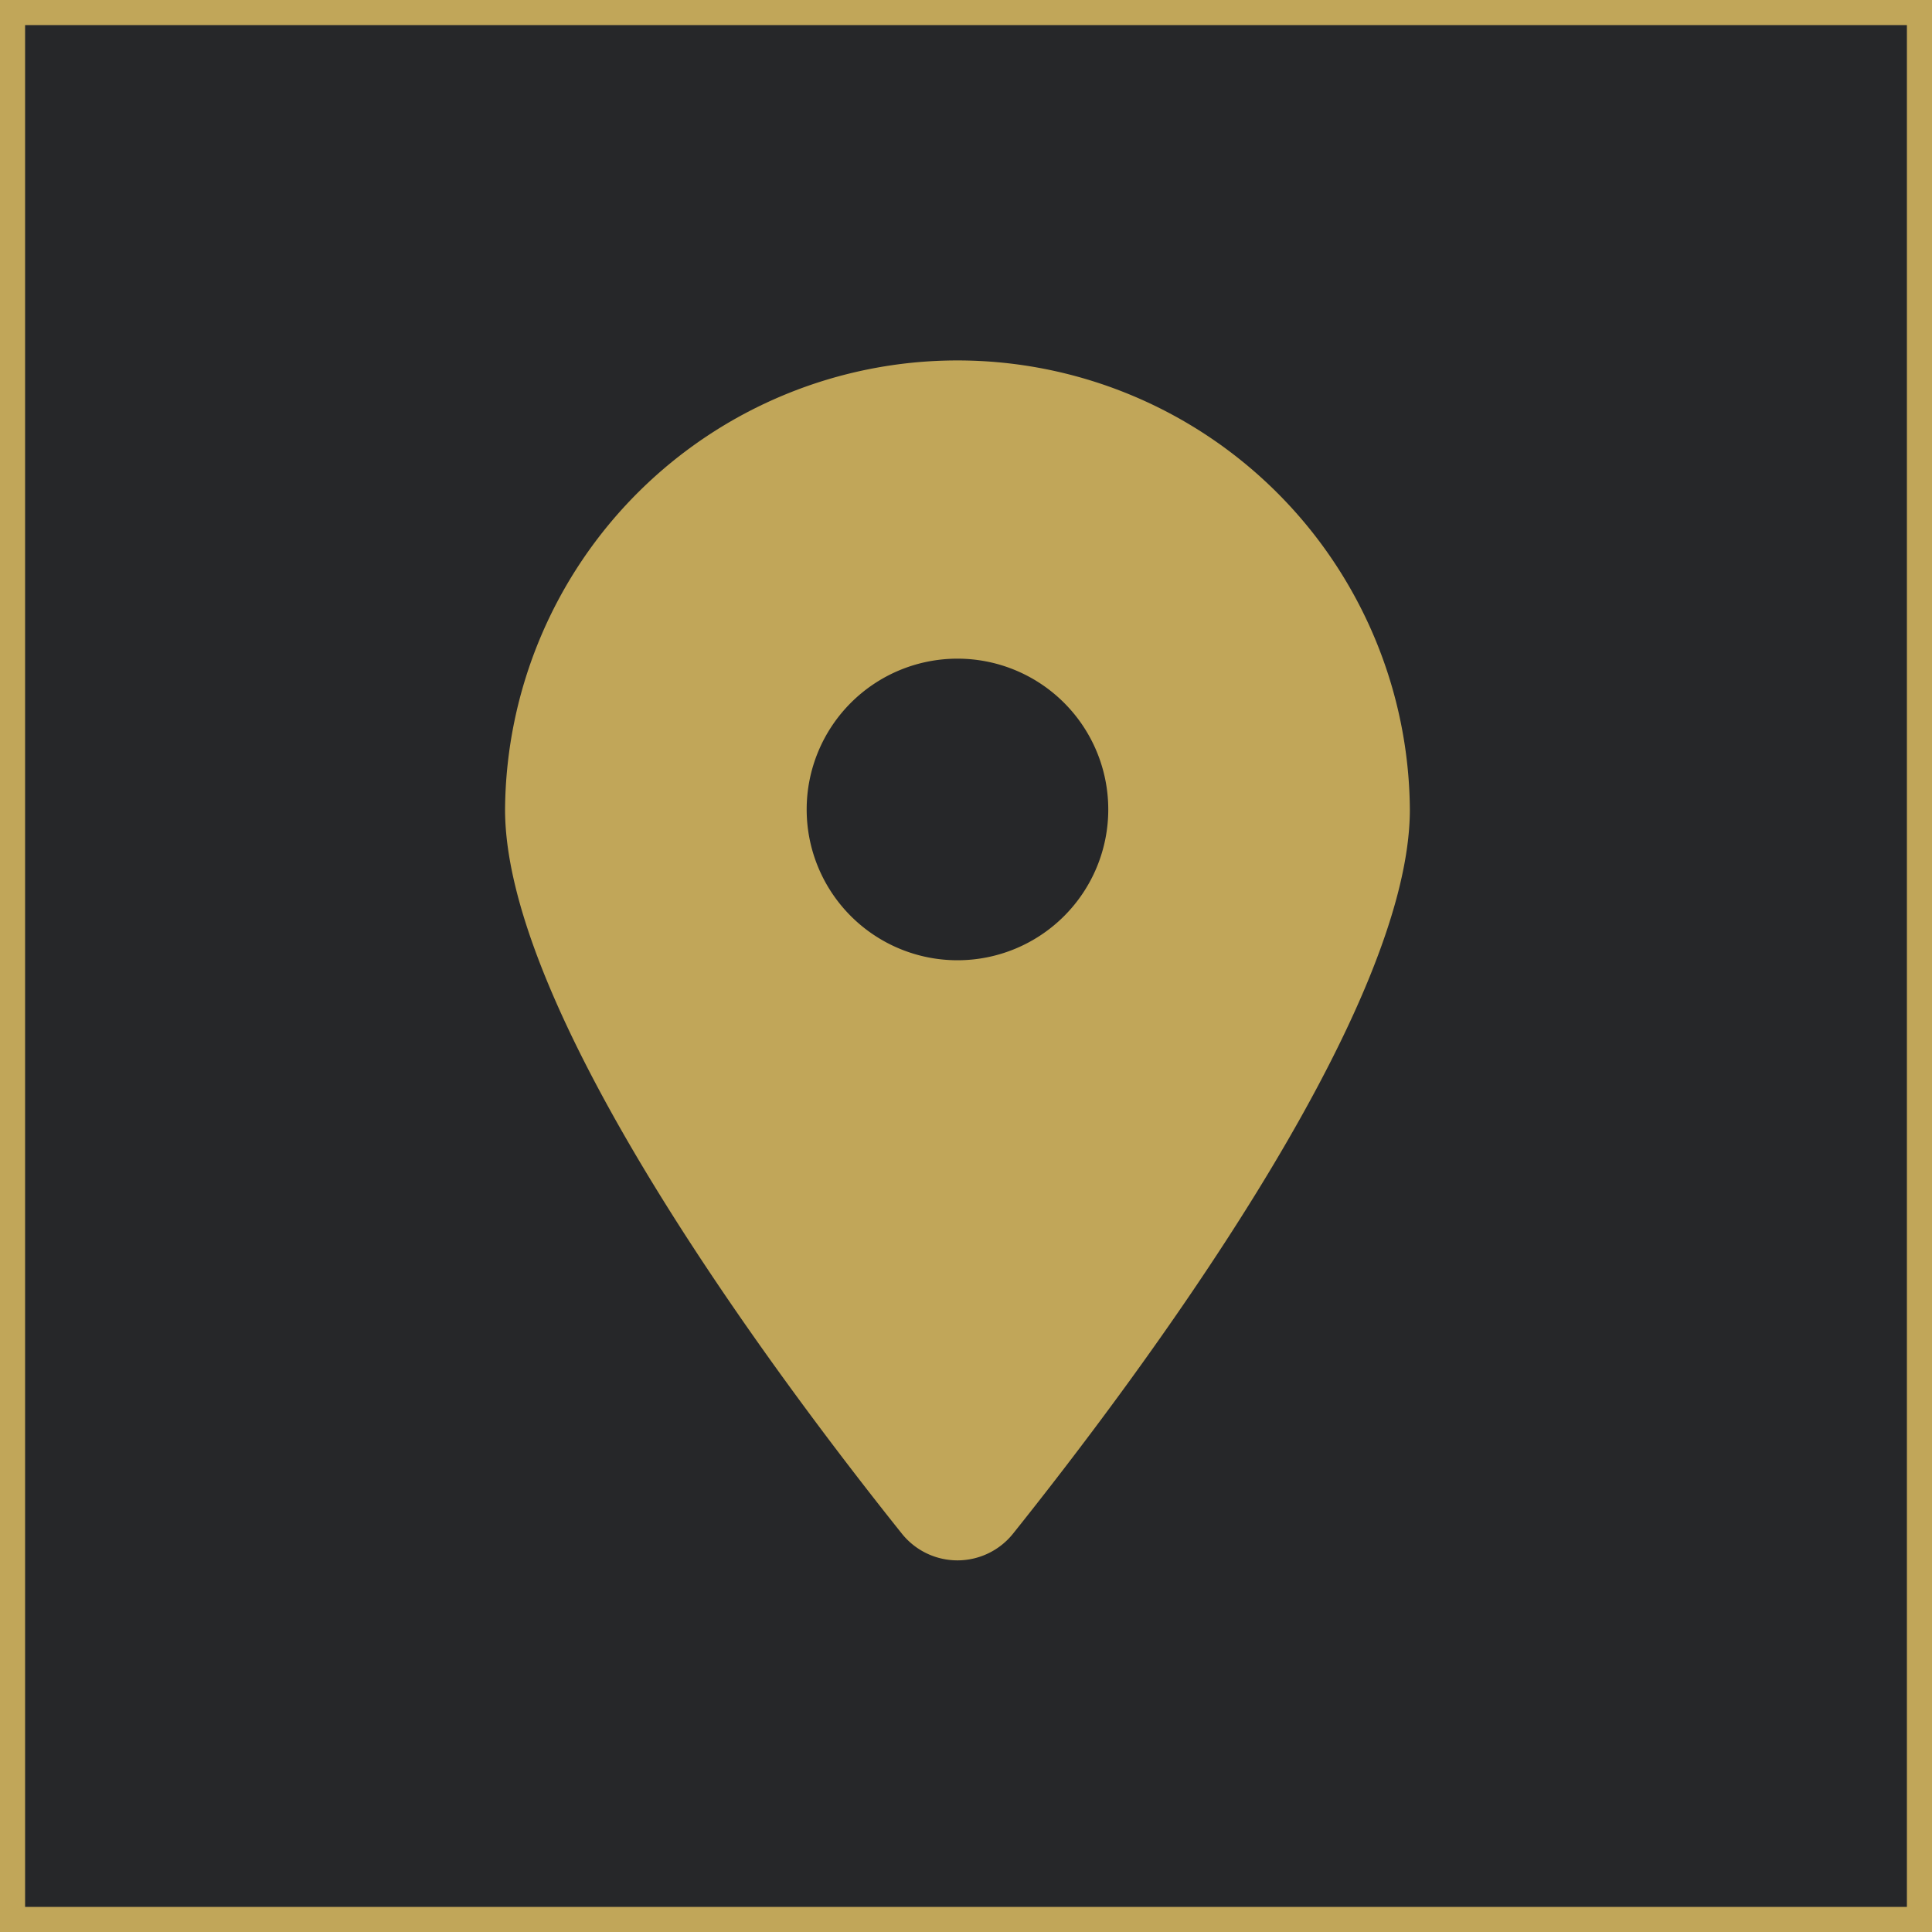
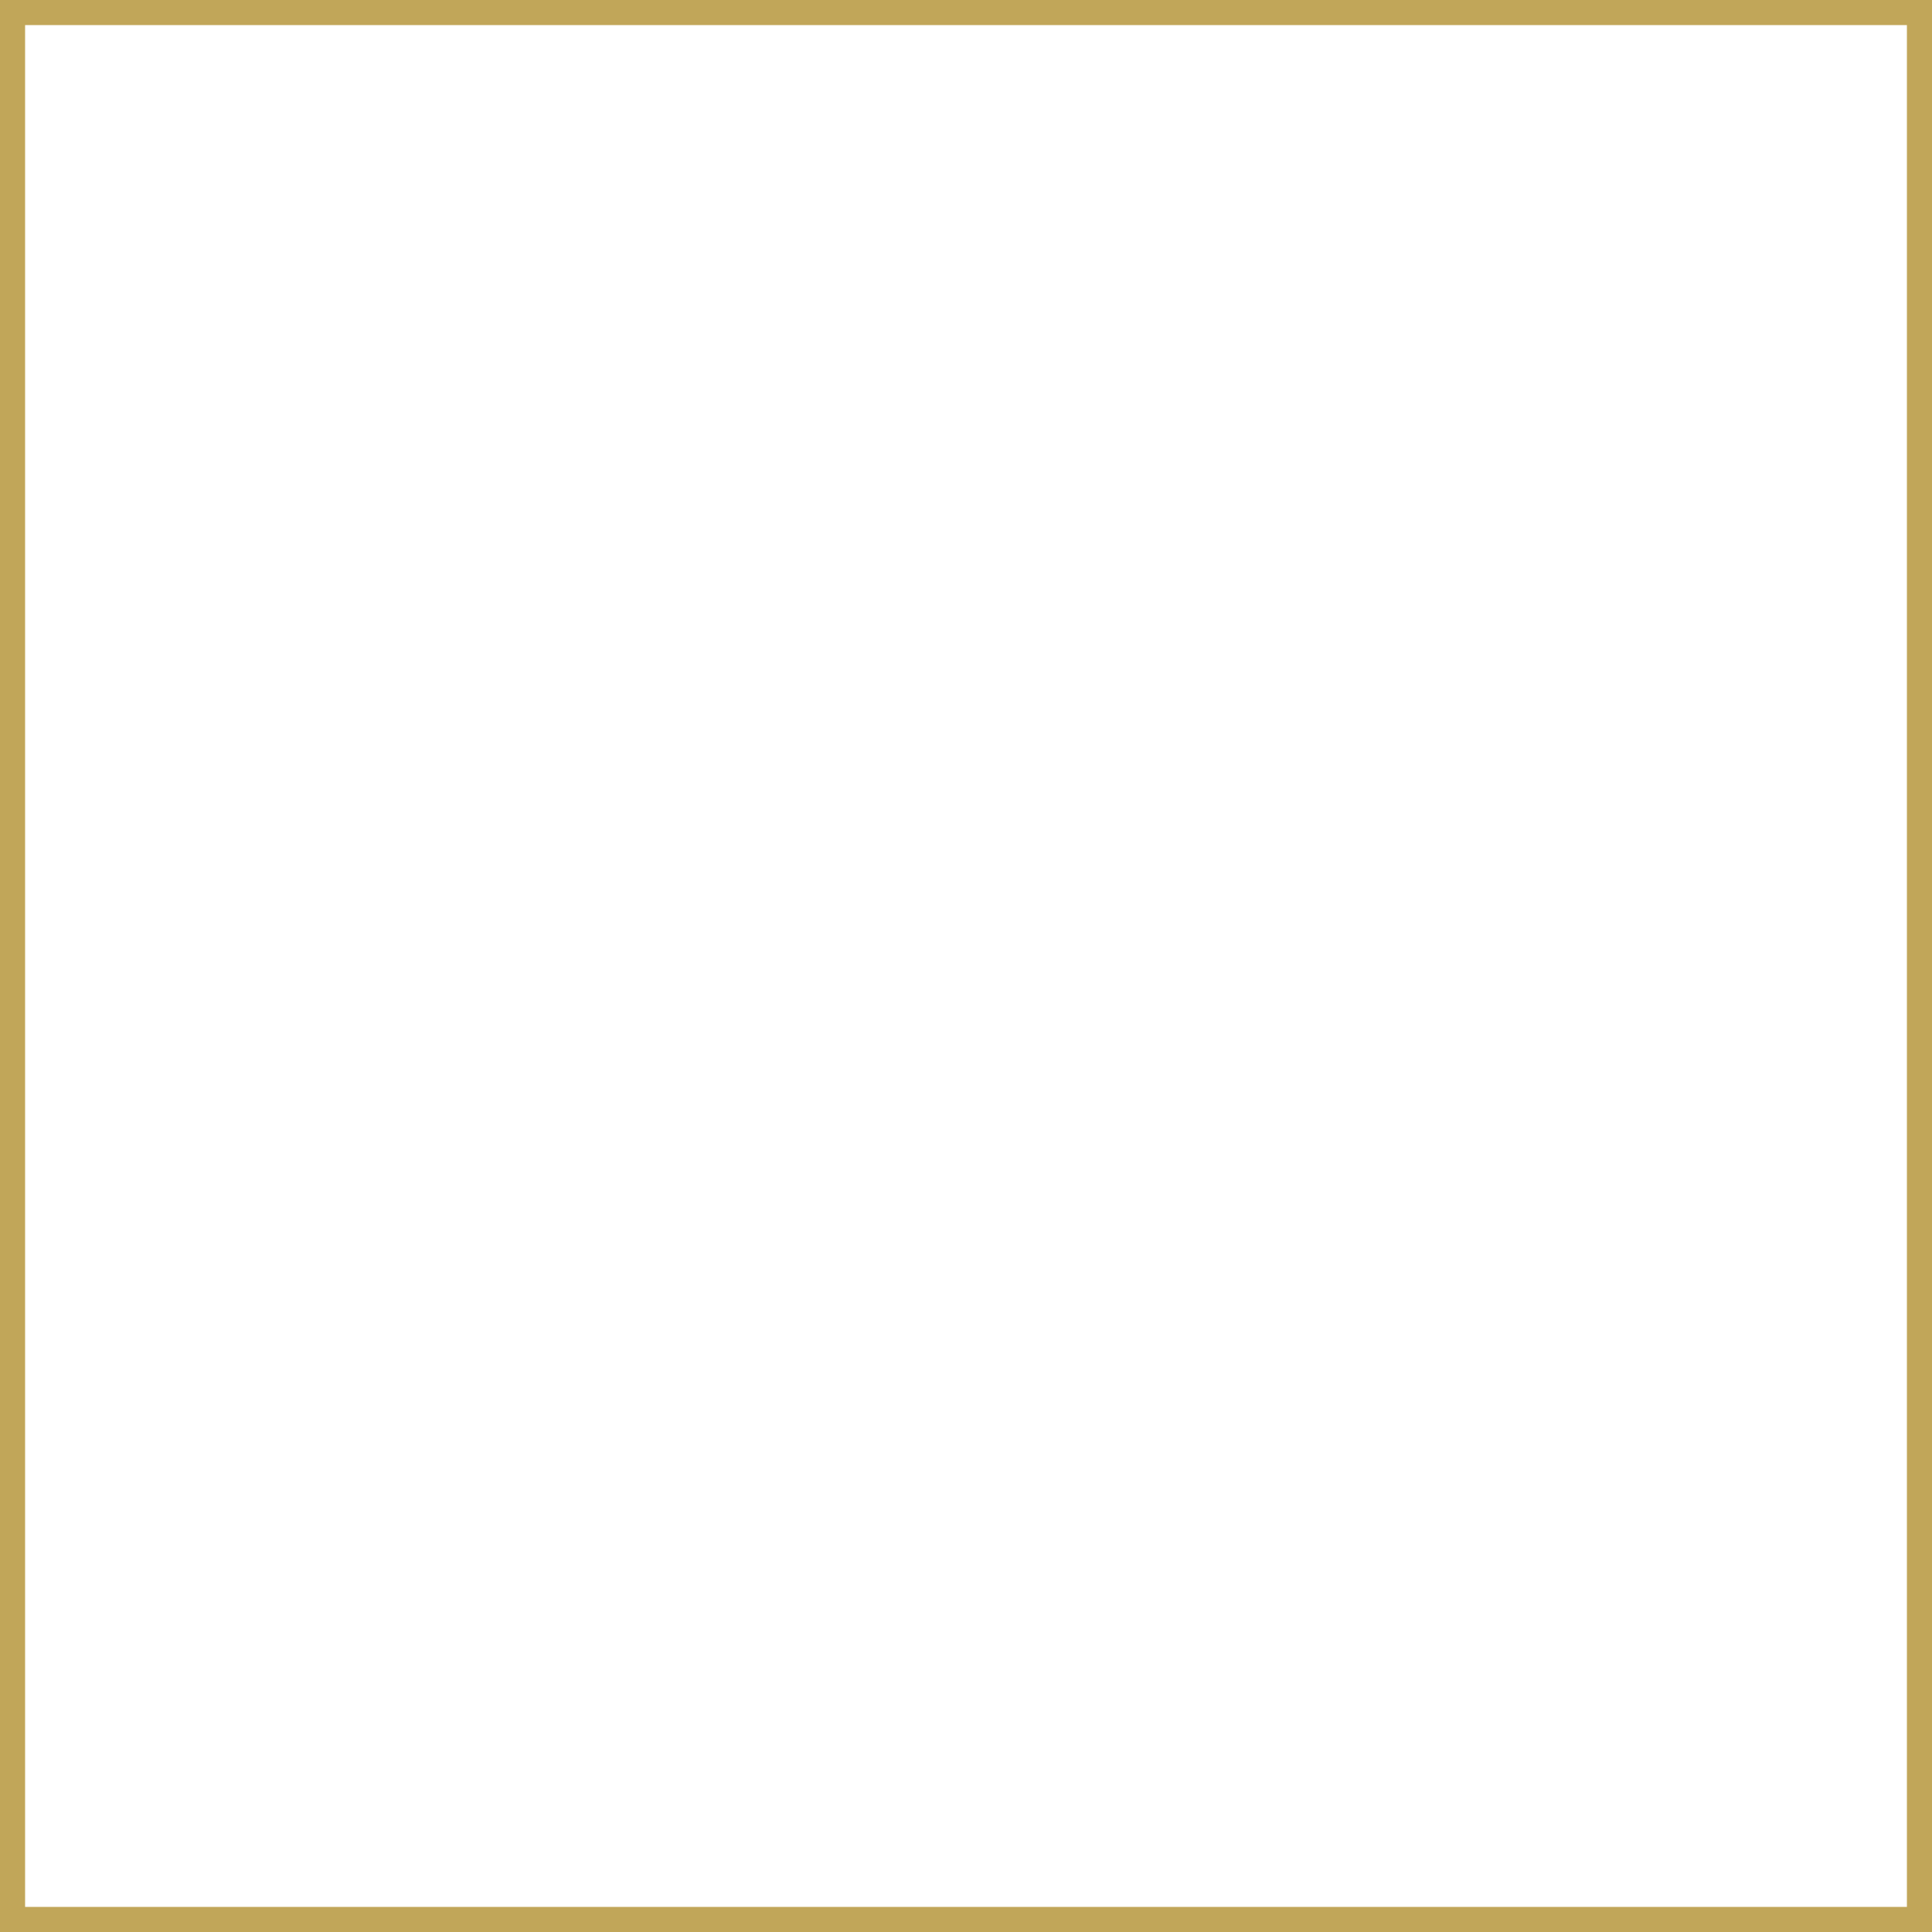
<svg xmlns="http://www.w3.org/2000/svg" width="77" height="77" viewBox="0 0 77 77">
  <g id="Group_96" data-name="Group 96" transform="translate(-321 -1243)">
    <g id="Rectangle_450" data-name="Rectangle 450" transform="translate(321 1243)" fill="#262729" stroke="#c1a659" stroke-width="1">
-       <rect width="77" height="77" stroke="none" />
      <rect x="0.5" y="0.5" width="76" height="76" fill="none" />
    </g>
-     <path id="Path_66" data-name="Path 66" d="M20.256,46.88c4.818-6.029,15.805-20.641,15.805-28.849A18.031,18.031,0,0,0,0,18.031c0,8.208,10.987,22.82,15.805,28.849A2.837,2.837,0,0,0,20.256,46.88ZM18.031,12.02a6.01,6.01,0,1,1-6.01,6.01A6.01,6.01,0,0,1,18.031,12.02Z" transform="translate(341.129 1257.231)" fill="#c1a659" />
  </g>
</svg>